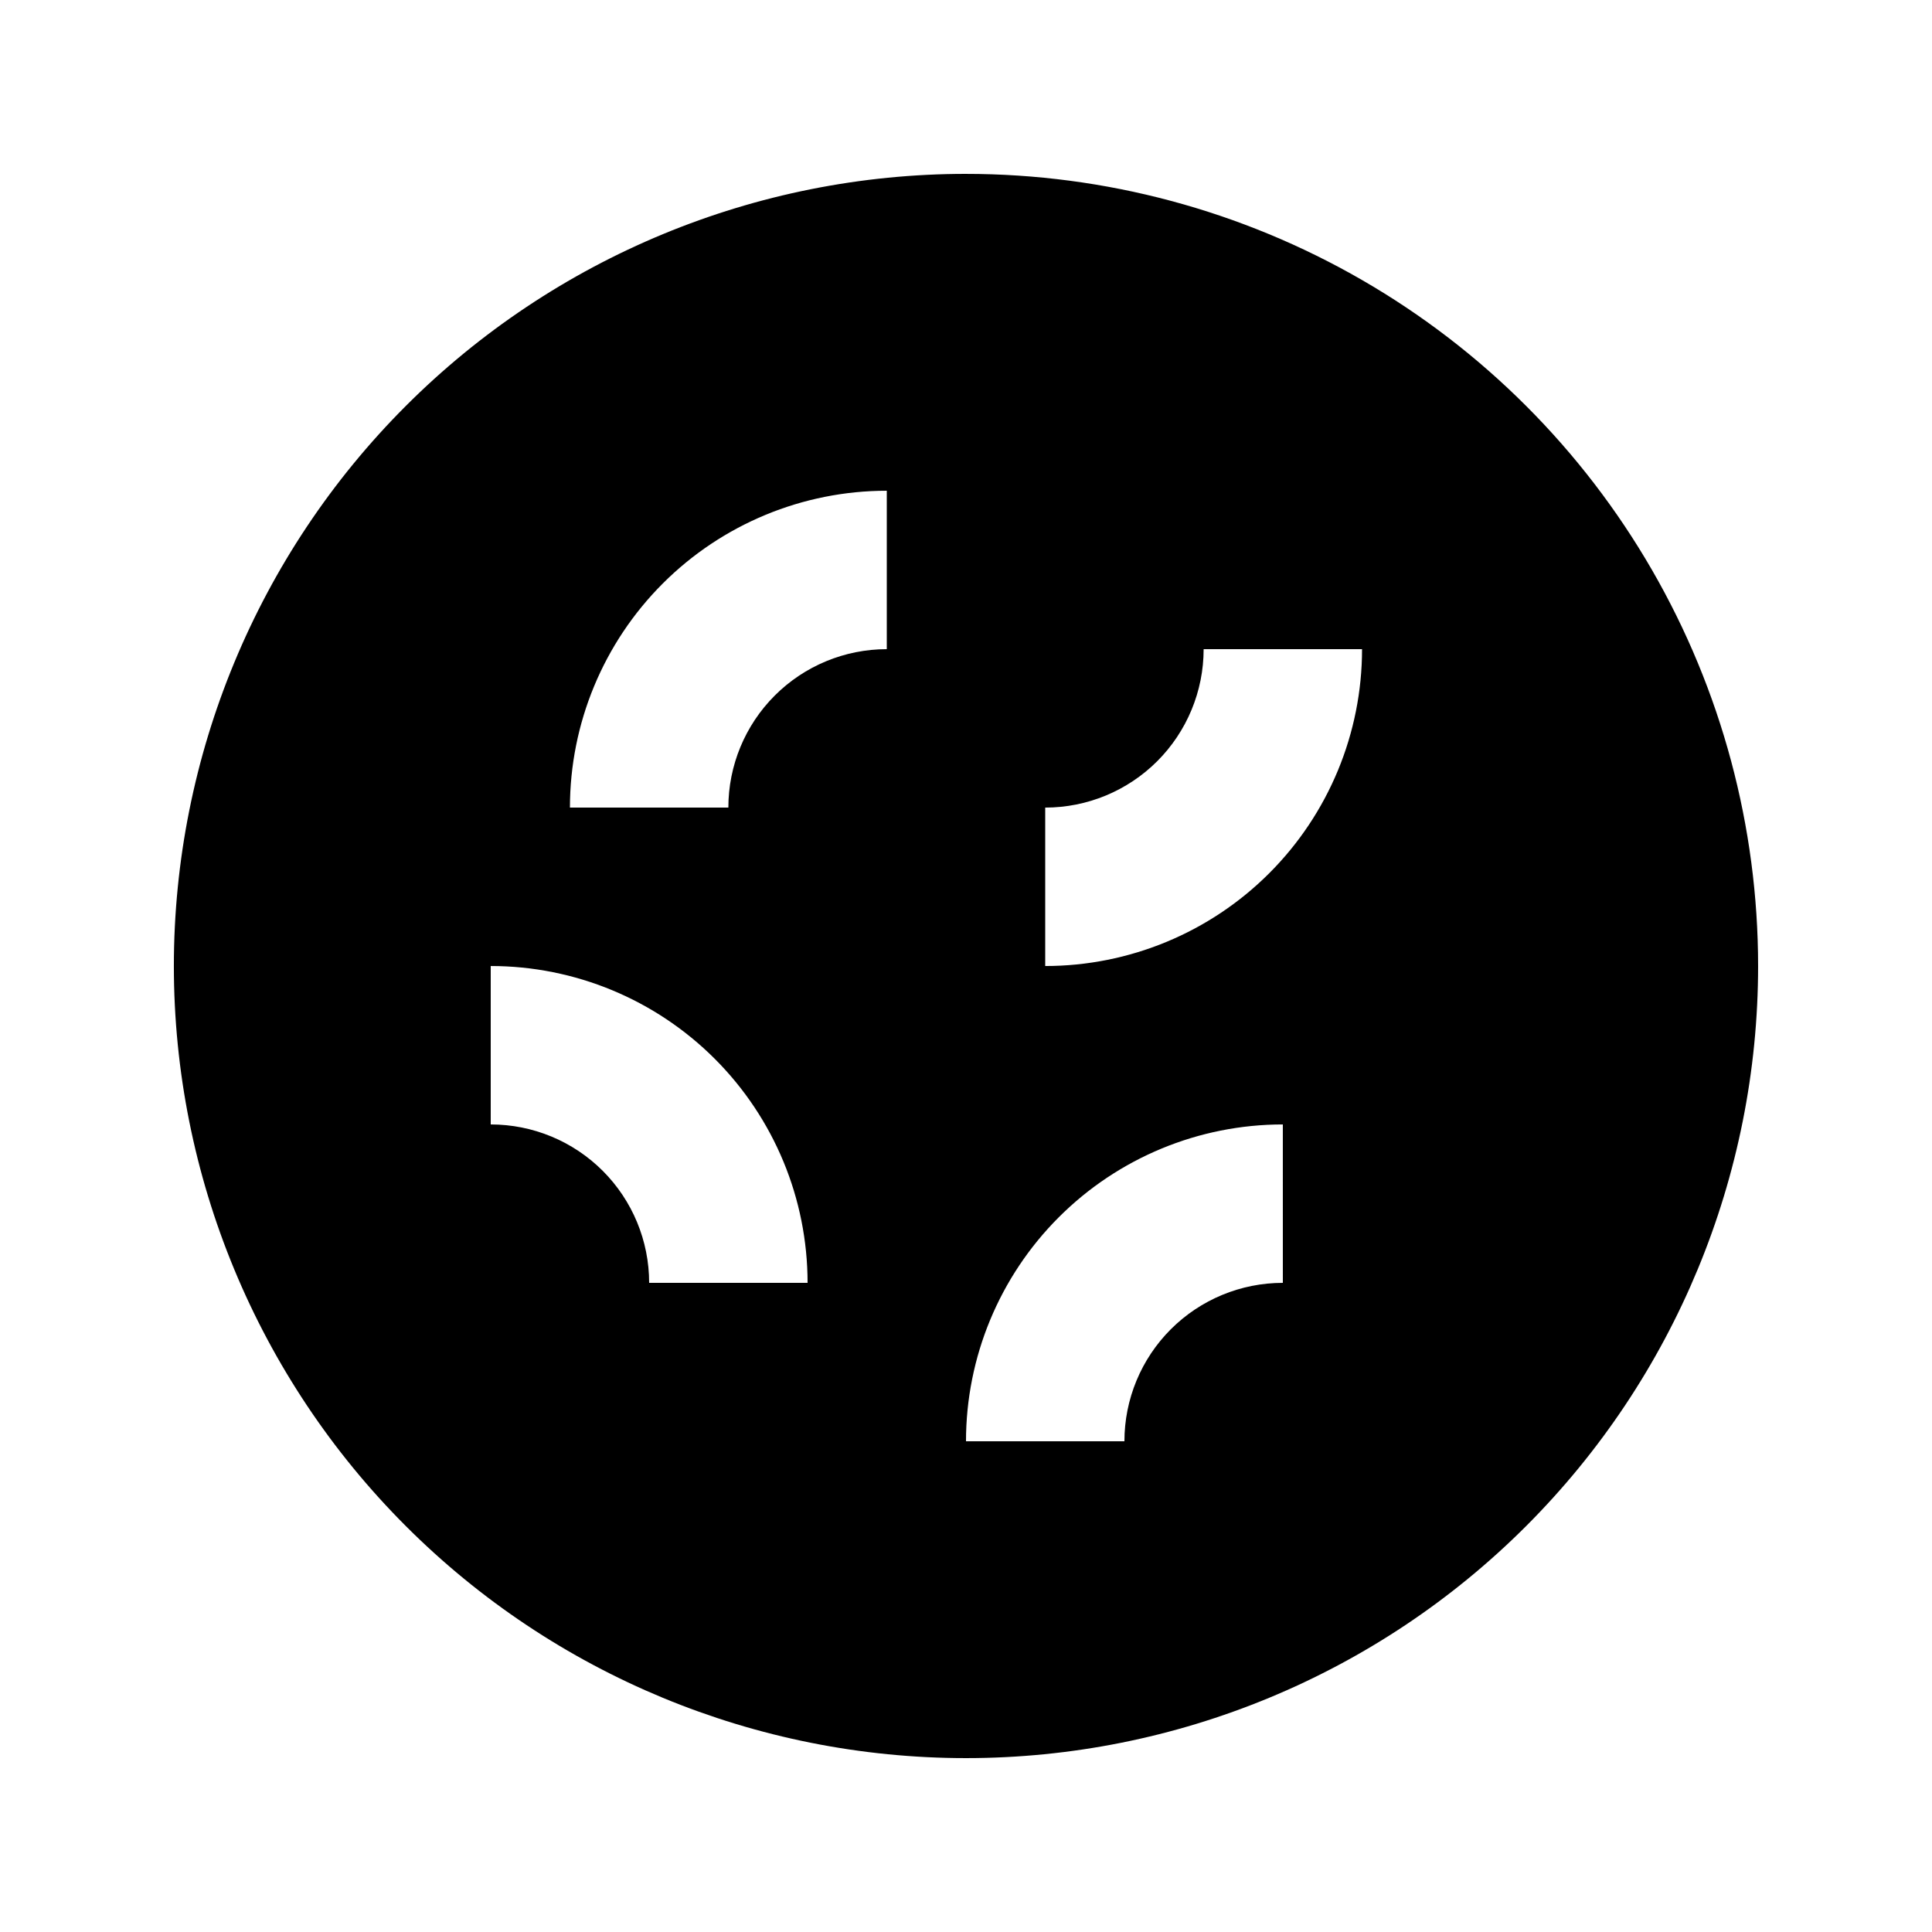
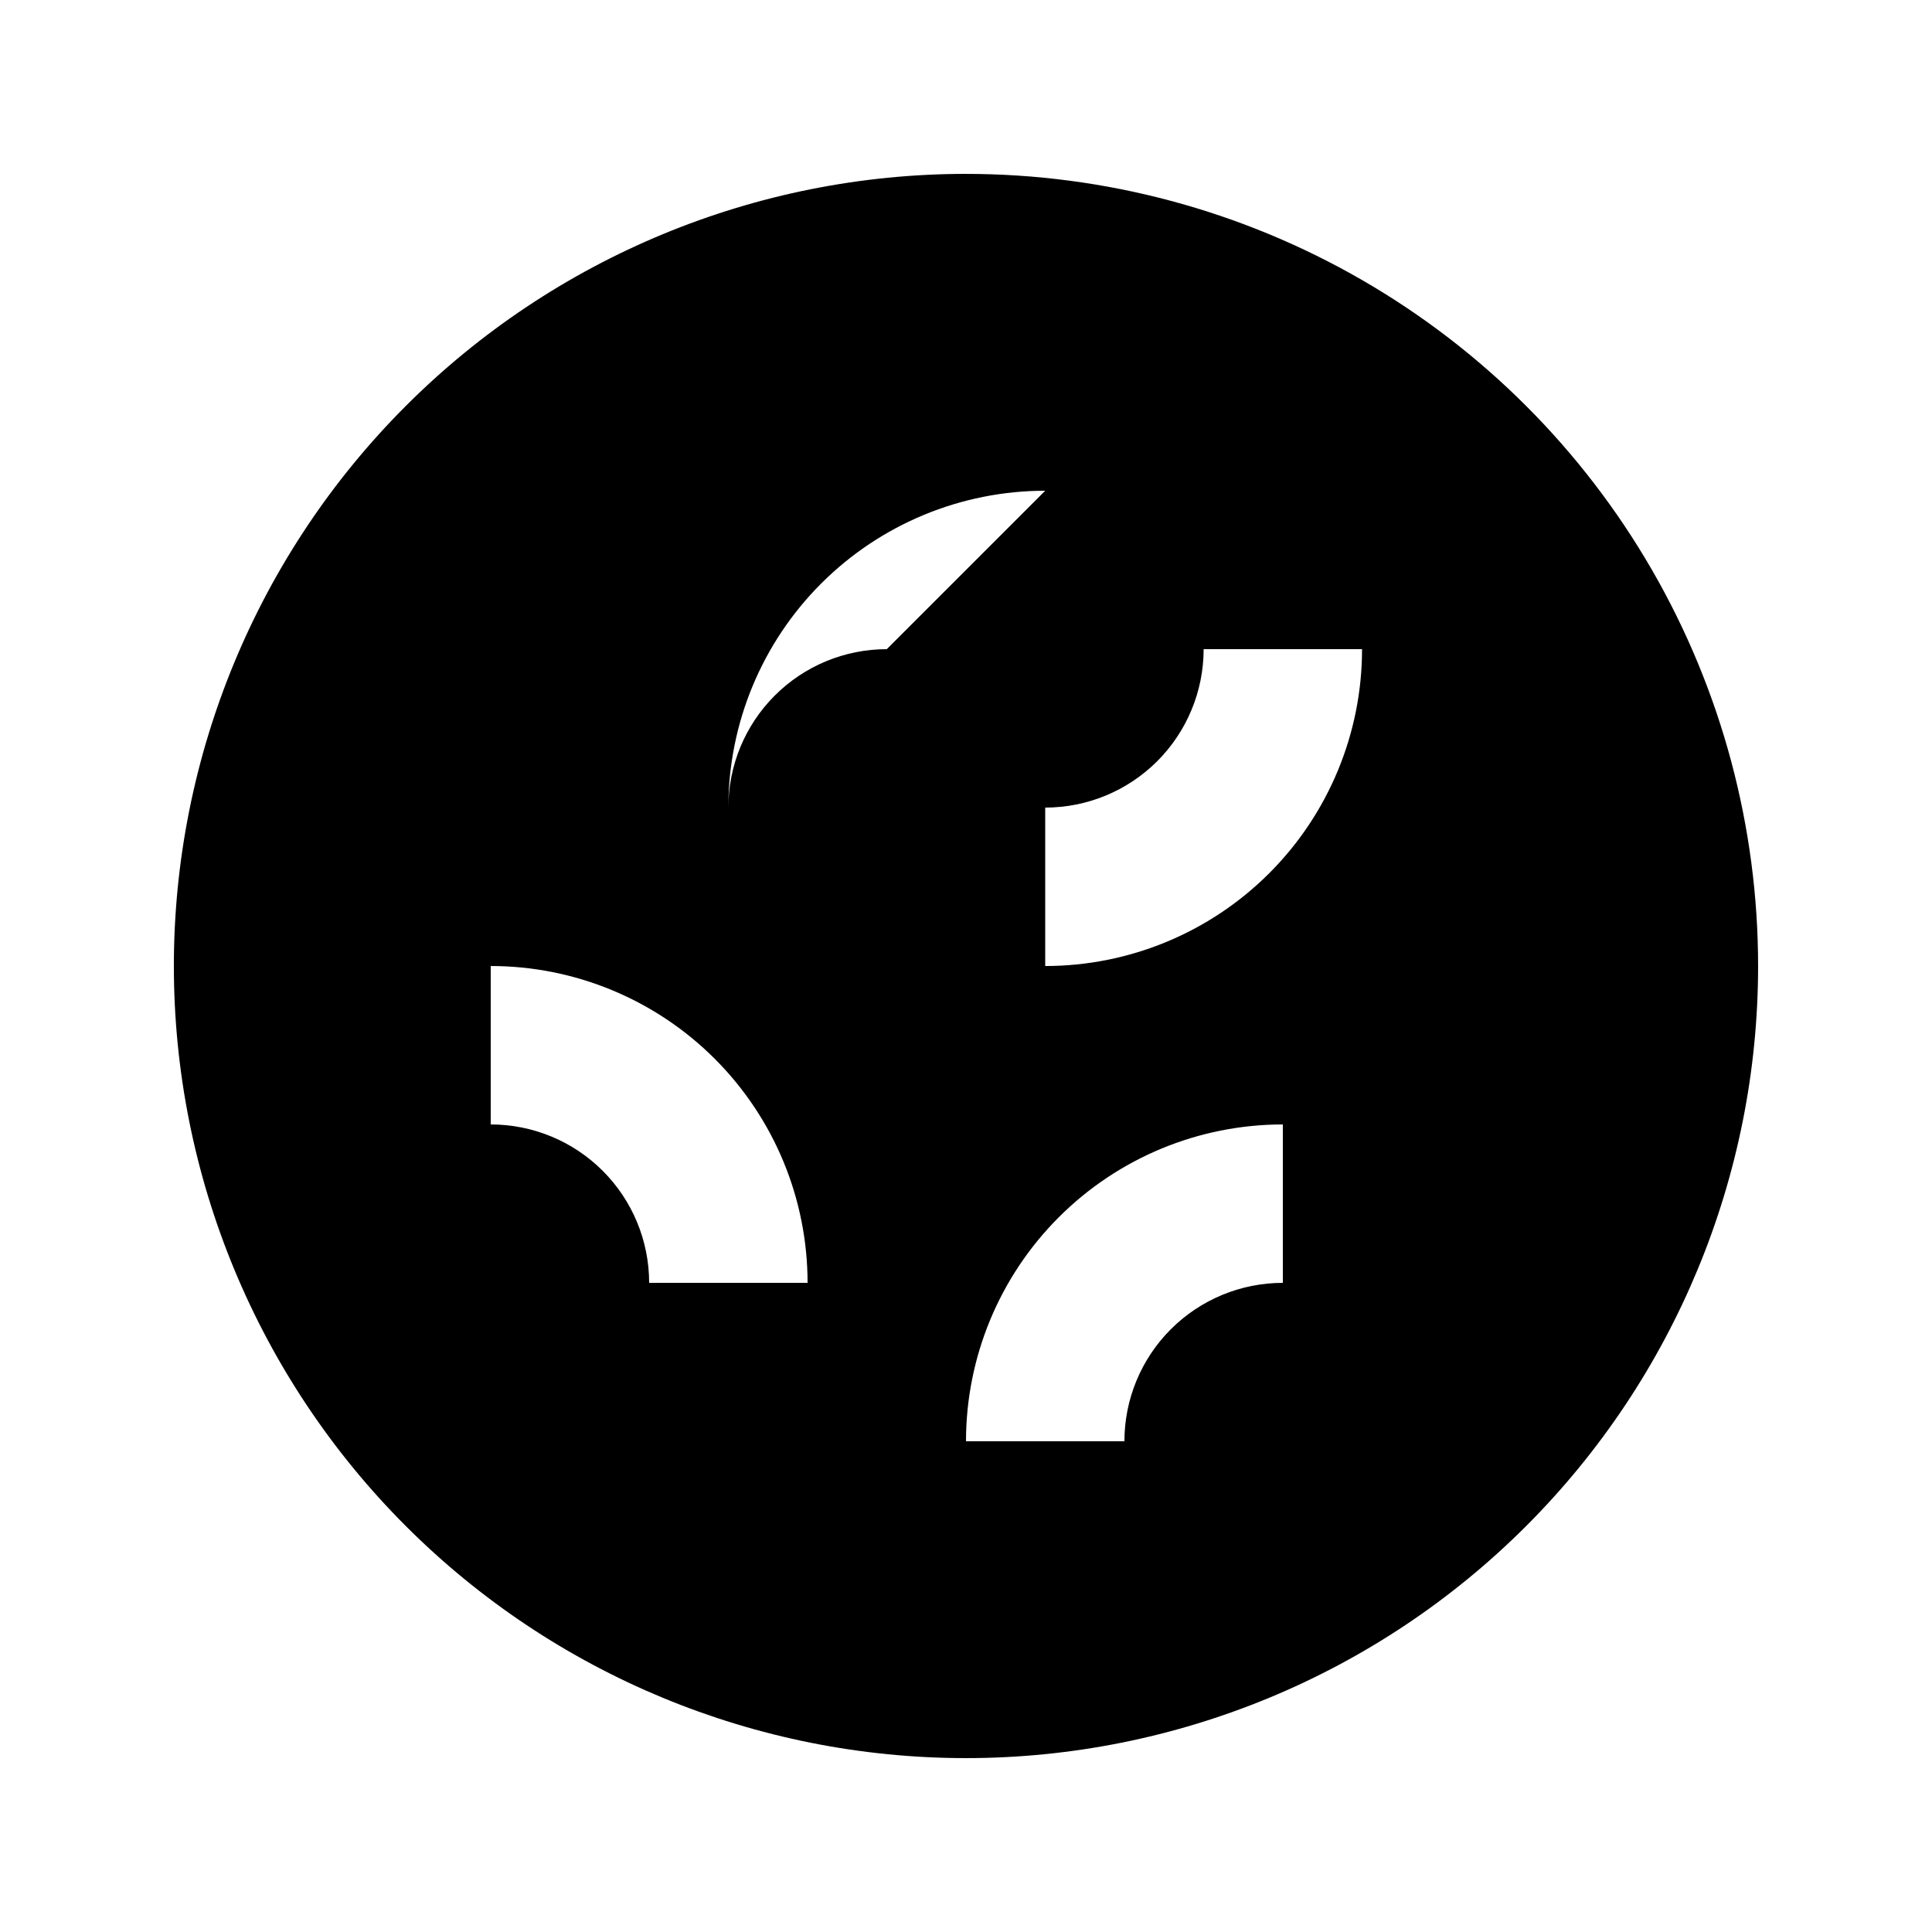
<svg xmlns="http://www.w3.org/2000/svg" fill="#000000" width="800px" height="800px" version="1.1" viewBox="144 144 512 512">
-   <path d="m400 190.08c-55.676 0-109.07 22.117-148.44 61.484s-61.484 92.762-61.484 148.44c0 55.672 22.117 109.07 61.484 148.43 39.367 39.367 92.762 61.484 148.44 61.484 55.672 0 109.07-22.117 148.43-61.484 39.367-39.367 61.484-92.762 61.484-148.43 0-36.852-9.699-73.051-28.121-104.96-18.426-31.914-44.926-58.414-76.84-76.836-31.91-18.426-68.109-28.125-104.96-28.125zm-83.969 293.89c0-11.133-4.426-21.812-12.297-29.684-7.875-7.875-18.555-12.297-29.688-12.297v-41.984c22.27 0 43.625 8.844 59.375 24.594 15.746 15.746 24.594 37.102 24.594 59.371zm62.977-167.94v0.004c-11.137 0-21.816 4.422-29.688 12.297-7.875 7.871-12.297 18.551-12.297 29.688h-41.984c0-22.27 8.848-43.629 24.594-59.375 15.746-15.746 37.105-24.594 59.375-24.594zm104.96 167.94h-0.004c-11.133 0-21.812 4.426-29.684 12.297-7.875 7.875-12.297 18.555-12.297 29.688h-41.984c0-22.27 8.844-43.625 24.594-59.371 15.746-15.75 37.102-24.594 59.371-24.594zm-62.977-83.969v-41.98c11.133 0 21.812-4.426 29.688-12.297 7.871-7.875 12.297-18.555 12.297-29.688h41.984-0.004c0 22.27-8.844 43.625-24.594 59.375-15.746 15.746-37.102 24.594-59.371 24.594z" />
+   <path d="m400 190.08c-55.676 0-109.07 22.117-148.44 61.484s-61.484 92.762-61.484 148.44c0 55.672 22.117 109.07 61.484 148.43 39.367 39.367 92.762 61.484 148.44 61.484 55.672 0 109.07-22.117 148.43-61.484 39.367-39.367 61.484-92.762 61.484-148.43 0-36.852-9.699-73.051-28.121-104.96-18.426-31.914-44.926-58.414-76.84-76.836-31.91-18.426-68.109-28.125-104.96-28.125zm-83.969 293.89c0-11.133-4.426-21.812-12.297-29.684-7.875-7.875-18.555-12.297-29.688-12.297v-41.984c22.27 0 43.625 8.844 59.375 24.594 15.746 15.746 24.594 37.102 24.594 59.371zm62.977-167.94v0.004c-11.137 0-21.816 4.422-29.688 12.297-7.875 7.871-12.297 18.551-12.297 29.688c0-22.27 8.848-43.629 24.594-59.375 15.746-15.746 37.105-24.594 59.375-24.594zm104.96 167.94h-0.004c-11.133 0-21.812 4.426-29.684 12.297-7.875 7.875-12.297 18.555-12.297 29.688h-41.984c0-22.27 8.844-43.625 24.594-59.371 15.746-15.75 37.102-24.594 59.371-24.594zm-62.977-83.969v-41.98c11.133 0 21.812-4.426 29.688-12.297 7.871-7.875 12.297-18.555 12.297-29.688h41.984-0.004c0 22.27-8.844 43.625-24.594 59.375-15.746 15.746-37.102 24.594-59.371 24.594z" />
</svg>